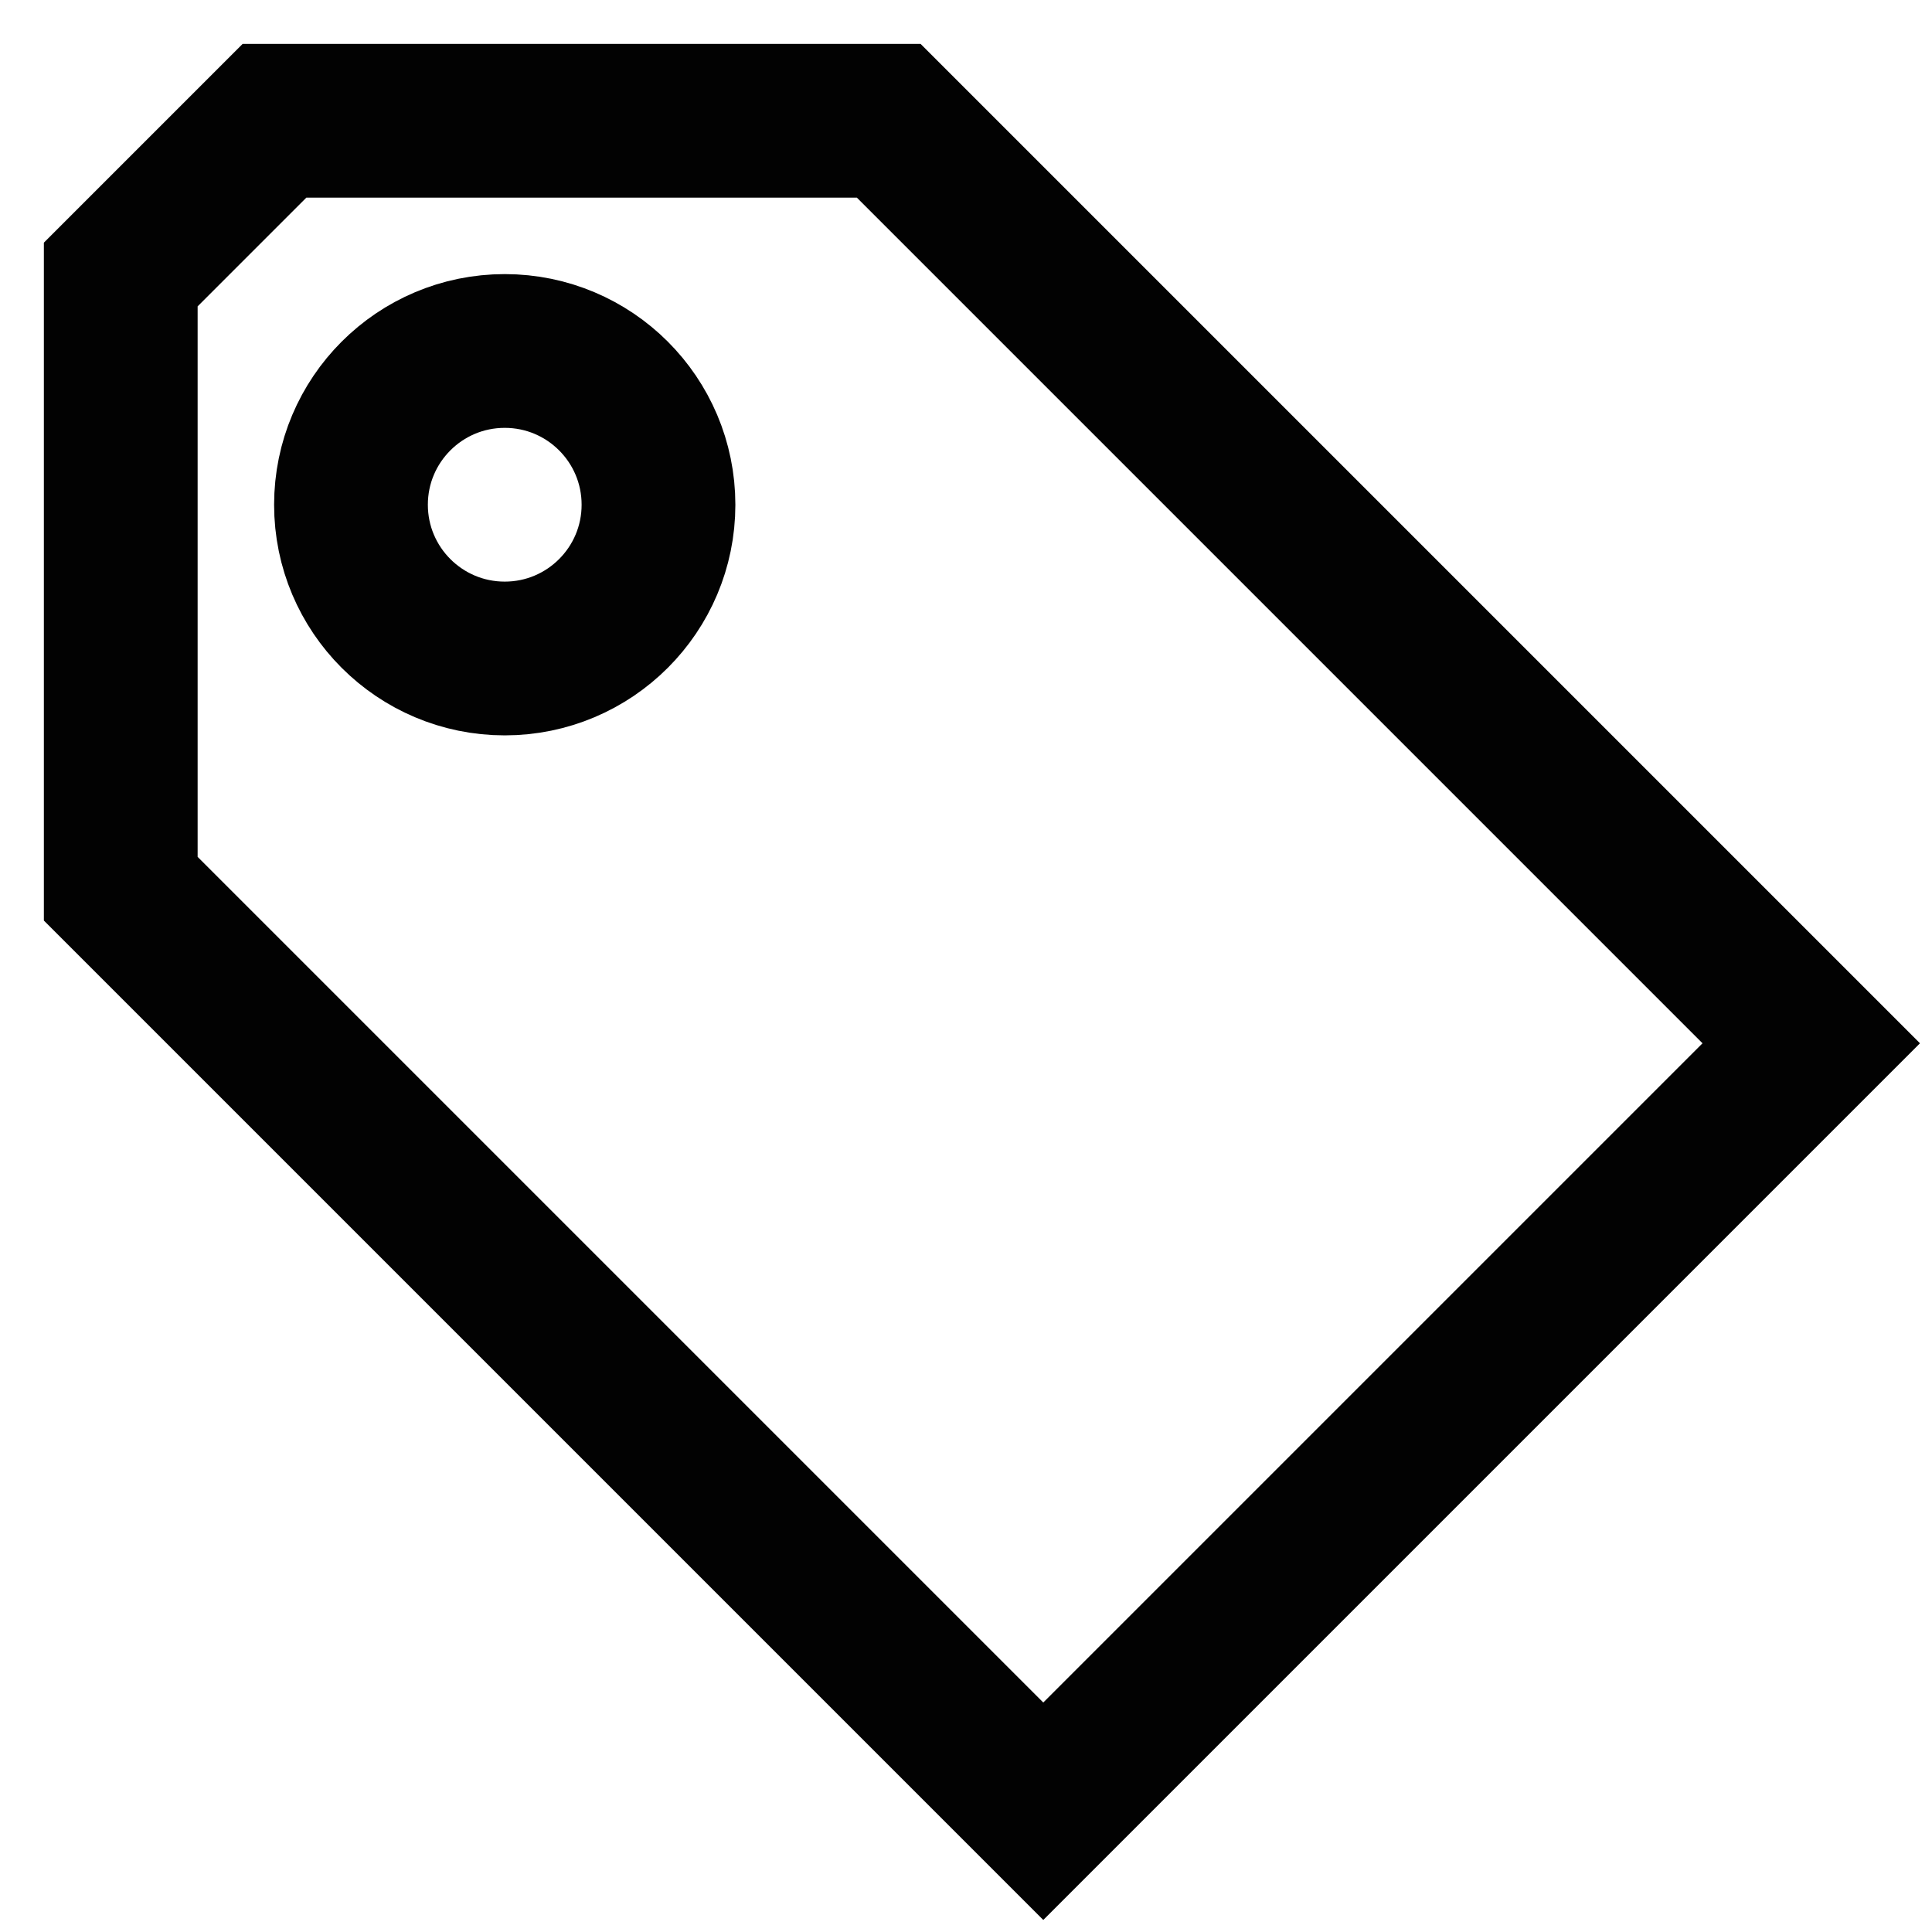
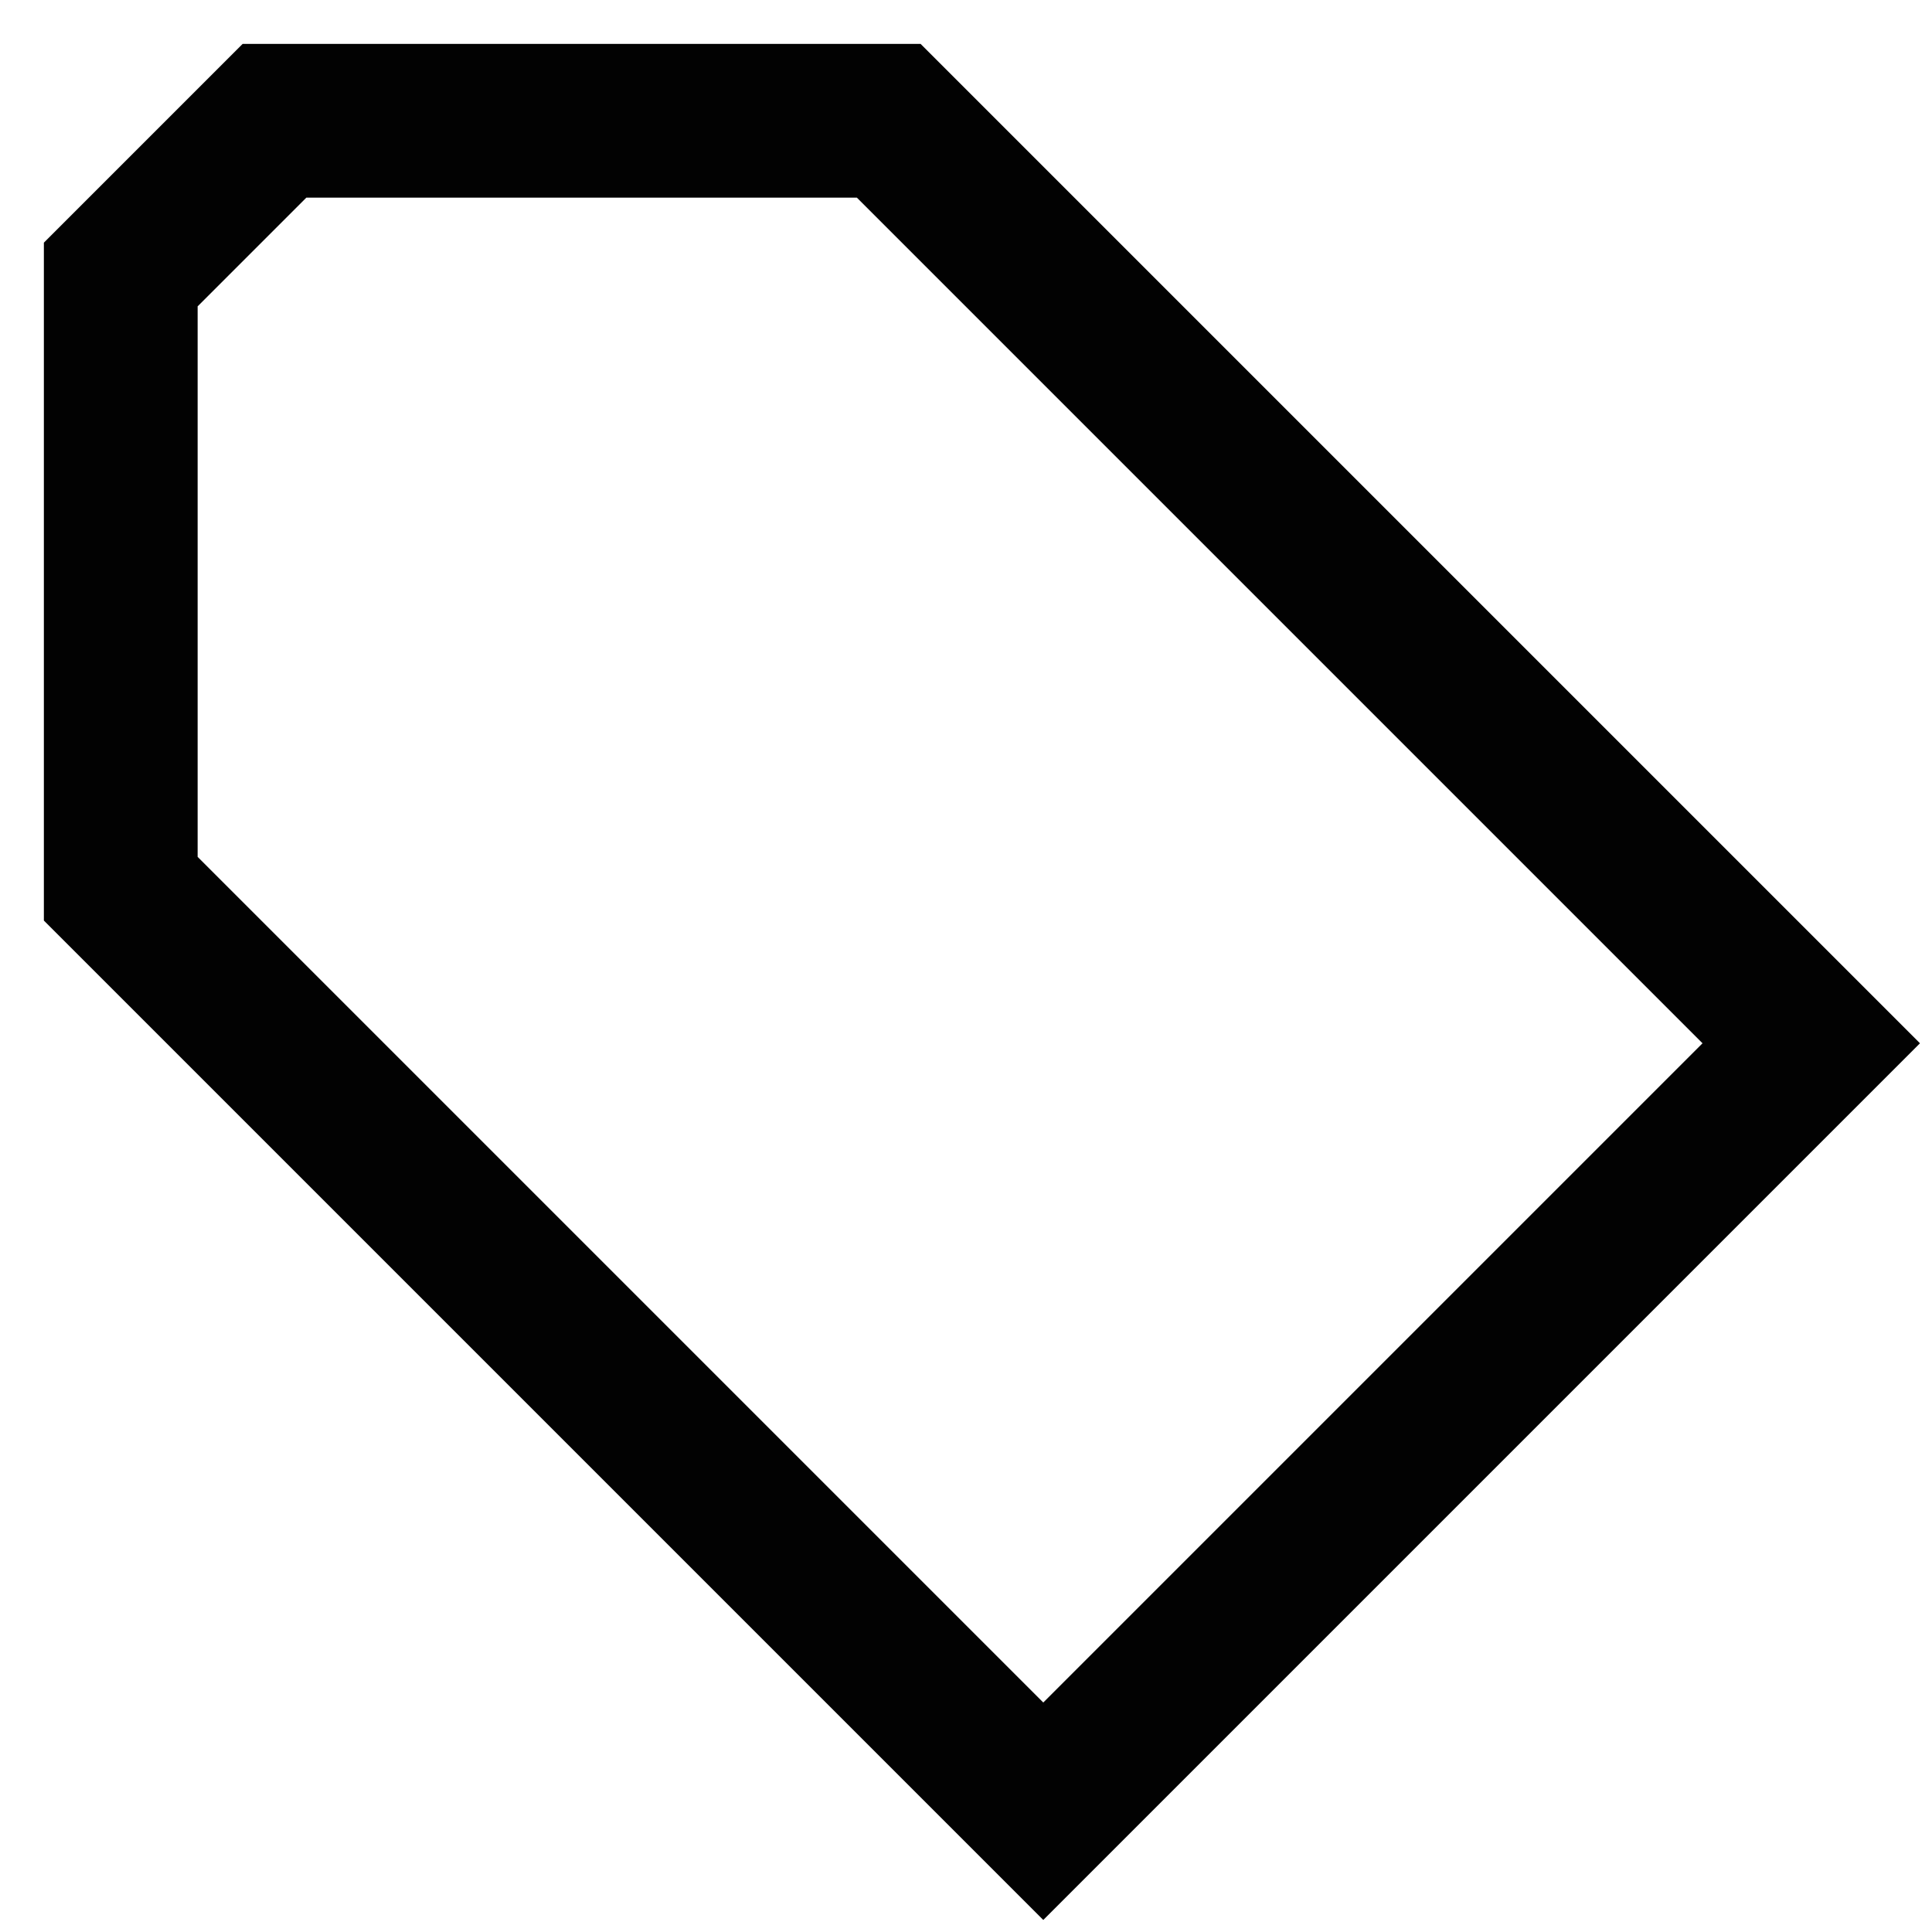
<svg xmlns="http://www.w3.org/2000/svg" width="800px" height="800px" viewBox="0 0 24 24">
  <defs>
    <style>.cls-1,.cls-2{fill:none;stroke:#020202;stroke-width:1.91px;}.cls-1{stroke-miterlimit:10;}.cls-2{stroke-linecap:round;stroke-linejoin:round;}</style>
  </defs>
  <g id="price_tag" data-name="price tag">
    <polygon class="cls-1" points="3.41 1.5 1.5 3.41 1.5 11.04 12.96 22.5 22.5 12.96 11.04 1.5 3.41 1.5" />
-     <circle class="cls-2" cx="6.27" cy="6.27" r="1.91" />
  </g>
</svg>